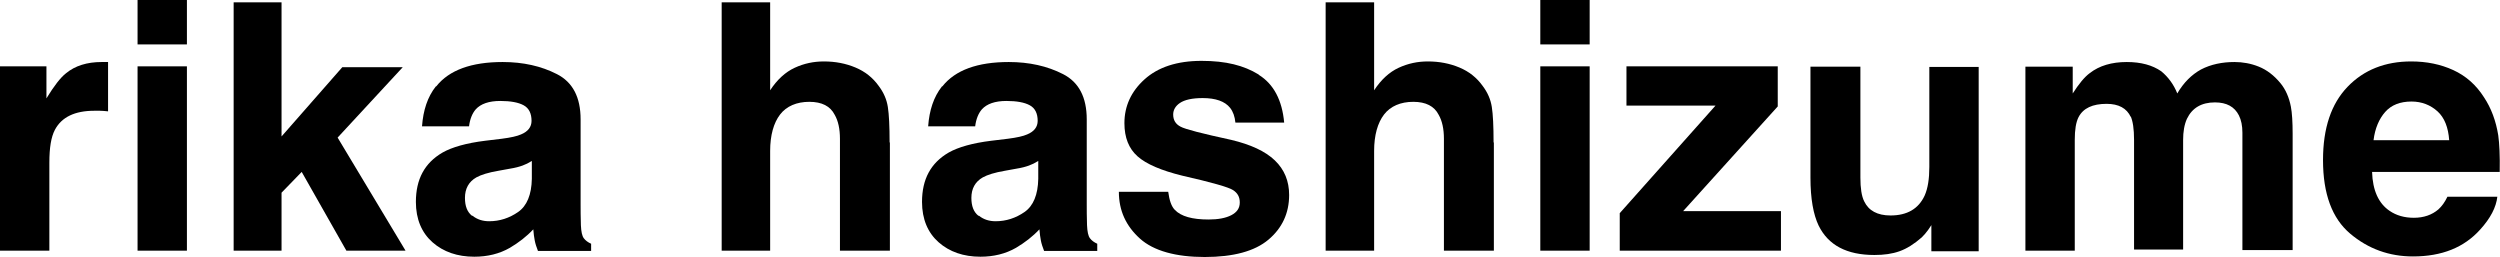
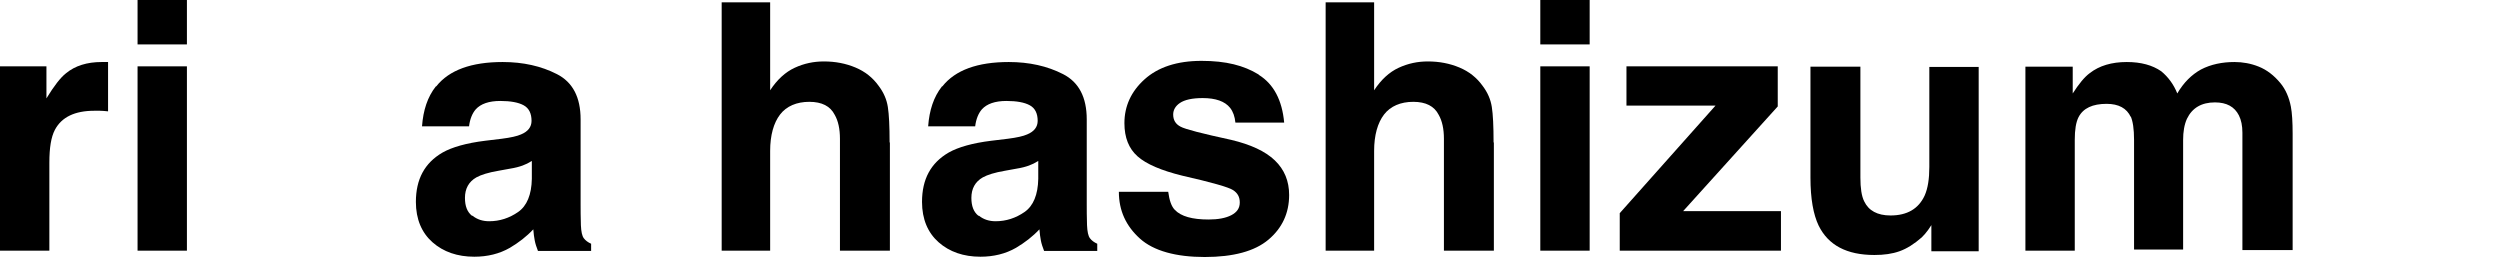
<svg xmlns="http://www.w3.org/2000/svg" width="214" height="22" viewBox="0 0 214 22" fill="none">
  <g clip-path="url(#clip0_75_35)">
    <path d="M8.075 9.481C6.4 9.481 5.275 10.025 4.7 11.111C4.375 11.728 4.225 12.642 4.225 13.926V21.457H0V5.679H3.975V8.42C4.625 7.358 5.175 6.642 5.65 6.272C6.425 5.63 7.45 5.309 8.7 5.309C8.775 5.309 8.85 5.309 8.9 5.309C8.95 5.309 9.075 5.309 9.25 5.309V9.531C8.975 9.506 8.75 9.481 8.55 9.481C8.35 9.481 8.175 9.481 8.05 9.481H8.075Z" fill="black" />
    <path d="M16 0V3.802H11.775V0H16ZM16 5.679V21.457H11.775V5.679H16Z" fill="black" />
-     <path d="M34.7 21.457H29.65L25.825 14.716L24.1 16.494V21.457H20V0.198H24.1V11.679L29.3 5.753H34.475L28.9 11.778L34.7 21.432V21.457Z" fill="black" />
    <path d="M37.35 7.383C38.45 6 40.35 5.309 43.025 5.309C44.775 5.309 46.325 5.654 47.675 6.346C49.025 7.037 49.7 8.321 49.7 10.222V17.457C49.7 17.951 49.7 18.568 49.725 19.284C49.75 19.827 49.825 20.198 49.975 20.395C50.125 20.593 50.325 20.741 50.6 20.864V21.482H46.05C45.925 21.16 45.825 20.864 45.775 20.593C45.725 20.321 45.675 20 45.65 19.63C45.075 20.247 44.4 20.765 43.65 21.21C42.75 21.728 41.725 21.975 40.6 21.975C39.15 21.975 37.95 21.556 37.025 20.741C36.1 19.926 35.6 18.765 35.6 17.284C35.6 15.333 36.35 13.951 37.875 13.062C38.7 12.593 39.925 12.247 41.525 12.049L42.95 11.877C43.725 11.778 44.275 11.654 44.6 11.506C45.2 11.259 45.5 10.864 45.5 10.346C45.5 9.704 45.275 9.259 44.825 9.012C44.375 8.765 43.7 8.642 42.825 8.642C41.85 8.642 41.15 8.889 40.725 9.358C40.425 9.704 40.225 10.197 40.15 10.815H36.125C36.225 9.432 36.6 8.296 37.3 7.407L37.35 7.383ZM40.45 18.469C40.85 18.79 41.325 18.938 41.875 18.938C42.775 18.938 43.6 18.667 44.35 18.148C45.1 17.63 45.5 16.667 45.525 15.309V13.778C45.25 13.951 45 14.074 44.725 14.173C44.45 14.272 44.1 14.37 43.625 14.444L42.675 14.617C41.8 14.765 41.175 14.963 40.775 15.185C40.125 15.556 39.8 16.148 39.8 16.938C39.8 17.654 40 18.148 40.4 18.469H40.45Z" fill="black" />
    <path d="M76.175 12.197V21.457H71.9V11.877C71.9 11.037 71.75 10.346 71.45 9.827C71.075 9.086 70.35 8.716 69.275 8.716C68.2 8.716 67.325 9.086 66.775 9.802C66.225 10.518 65.925 11.58 65.925 12.914V21.457H61.775V0.198H65.925V7.728C66.525 6.815 67.225 6.173 68.025 5.802C68.825 5.432 69.65 5.259 70.525 5.259C71.5 5.259 72.4 5.432 73.225 5.778C74.05 6.123 74.7 6.642 75.2 7.333C75.65 7.926 75.9 8.519 76 9.161C76.1 9.802 76.15 10.79 76.15 12.197H76.175Z" fill="black" />
    <path d="M80.675 7.383C81.775 6 83.675 5.309 86.35 5.309C88.1 5.309 89.65 5.654 91 6.346C92.35 7.037 93.025 8.321 93.025 10.222V17.457C93.025 17.951 93.025 18.568 93.05 19.284C93.075 19.827 93.15 20.198 93.3 20.395C93.45 20.593 93.65 20.741 93.925 20.864V21.482H89.375C89.25 21.16 89.15 20.864 89.1 20.593C89.05 20.321 89 20 88.975 19.63C88.4 20.247 87.725 20.765 86.975 21.21C86.075 21.728 85.05 21.975 83.925 21.975C82.475 21.975 81.275 21.556 80.35 20.741C79.425 19.926 78.925 18.765 78.925 17.284C78.925 15.333 79.675 13.951 81.2 13.062C82.025 12.593 83.25 12.247 84.85 12.049L86.275 11.877C87.05 11.778 87.6 11.654 87.925 11.506C88.525 11.259 88.825 10.864 88.825 10.346C88.825 9.704 88.6 9.259 88.15 9.012C87.7 8.765 87.025 8.642 86.15 8.642C85.175 8.642 84.475 8.889 84.05 9.358C83.75 9.704 83.55 10.197 83.475 10.815H79.45C79.55 9.432 79.925 8.296 80.625 7.407L80.675 7.383ZM83.8 18.469C84.2 18.79 84.675 18.938 85.225 18.938C86.125 18.938 86.95 18.667 87.7 18.148C88.45 17.63 88.85 16.667 88.875 15.309V13.778C88.6 13.951 88.35 14.074 88.075 14.173C87.8 14.272 87.45 14.37 86.975 14.444L86.025 14.617C85.15 14.765 84.525 14.963 84.125 15.185C83.475 15.556 83.15 16.148 83.15 16.938C83.15 17.654 83.35 18.148 83.75 18.469H83.8Z" fill="black" />
    <path d="M107.775 6.42C109.025 7.21 109.75 8.568 109.925 10.494H105.75C105.7 9.975 105.55 9.556 105.3 9.235C104.85 8.667 104.05 8.395 102.95 8.395C102.05 8.395 101.4 8.543 101 8.815C100.6 9.086 100.425 9.432 100.425 9.802C100.425 10.272 100.625 10.617 101.05 10.839C101.45 11.062 102.9 11.432 105.4 11.975C107.05 12.37 108.3 12.938 109.125 13.728C109.95 14.518 110.35 15.506 110.35 16.691C110.35 18.247 109.75 19.531 108.575 20.518C107.4 21.506 105.575 22 103.125 22C100.675 22 98.75 21.482 97.575 20.42C96.4 19.358 95.775 18.049 95.775 16.42H100C100.1 17.16 100.275 17.679 100.575 17.975C101.1 18.518 102.05 18.79 103.45 18.79C104.275 18.79 104.925 18.667 105.4 18.42C105.875 18.173 106.125 17.827 106.125 17.333C106.125 16.84 105.925 16.518 105.55 16.272C105.175 16.025 103.7 15.605 101.2 15.037C99.4 14.593 98.125 14.049 97.375 13.383C96.625 12.716 96.25 11.778 96.25 10.543C96.25 9.086 96.825 7.827 97.975 6.79C99.125 5.753 100.75 5.21 102.85 5.21C104.95 5.21 106.475 5.605 107.725 6.37L107.775 6.42Z" fill="black" />
    <path d="M127.875 12.197V21.457H123.6V11.877C123.6 11.037 123.45 10.346 123.15 9.827C122.775 9.086 122.05 8.716 120.975 8.716C119.9 8.716 119.025 9.086 118.475 9.802C117.925 10.518 117.625 11.58 117.625 12.914V21.457H113.475V0.198H117.625V7.728C118.225 6.815 118.925 6.173 119.725 5.802C120.525 5.432 121.35 5.259 122.225 5.259C123.2 5.259 124.1 5.432 124.925 5.778C125.75 6.123 126.4 6.642 126.9 7.333C127.35 7.926 127.6 8.519 127.7 9.161C127.8 9.802 127.85 10.79 127.85 12.197H127.875Z" fill="black" />
    <path d="M136.075 0V3.802H131.85V0H136.075ZM136.075 5.679V21.457H131.85V5.679H136.075Z" fill="black" />
    <path d="M152.425 21.457H138.65V18.247L146.85 9.037H139.225V5.679H152.175V9.111L144.075 18.074H152.45V21.457H152.425Z" fill="black" />
    <path d="M165.35 19.235C165.35 19.235 165.225 19.432 165.05 19.679C164.875 19.926 164.7 20.123 164.5 20.321C163.85 20.889 163.225 21.284 162.6 21.506C161.975 21.728 161.275 21.827 160.45 21.827C158.075 21.827 156.5 20.988 155.675 19.309C155.225 18.37 154.975 17.012 154.975 15.21V5.704H159.25V15.21C159.25 16.099 159.35 16.79 159.575 17.235C159.95 18.025 160.7 18.444 161.825 18.444C163.25 18.444 164.225 17.877 164.75 16.741C165.025 16.123 165.15 15.309 165.15 14.296V5.728H169.375V21.506H165.325V19.284L165.35 19.235Z" fill="black" />
    <path d="M182.4 10.025C182.05 9.259 181.35 8.889 180.325 8.889C179.125 8.889 178.325 9.259 177.925 10.025C177.7 10.469 177.6 11.111 177.6 11.975V21.457H173.375V5.704H177.425V8C177.95 7.185 178.425 6.593 178.9 6.247C179.7 5.63 180.75 5.309 182.05 5.309C183.275 5.309 184.25 5.58 185 6.099C185.6 6.593 186.075 7.235 186.375 8C186.925 7.062 187.6 6.395 188.4 5.951C189.25 5.506 190.225 5.309 191.275 5.309C191.975 5.309 192.675 5.432 193.35 5.704C194.025 5.975 194.65 6.444 195.2 7.111C195.65 7.654 195.95 8.346 196.1 9.136C196.2 9.654 196.25 10.444 196.25 11.457V21.407H191.95V11.358C191.95 10.765 191.85 10.272 191.65 9.877C191.275 9.136 190.6 8.765 189.6 8.765C188.45 8.765 187.65 9.235 187.2 10.173C186.975 10.667 186.875 11.284 186.875 11.975V21.358H182.675V11.975C182.675 11.037 182.575 10.37 182.375 9.926L182.4 10.025Z" fill="black" />
-     <path d="M213.775 16.815C213.675 17.753 213.175 18.691 212.3 19.654C210.925 21.185 209.025 21.951 206.55 21.951C204.525 21.951 202.725 21.309 201.175 20C199.625 18.691 198.85 16.593 198.85 13.704C198.85 10.963 199.55 8.889 200.95 7.432C202.35 5.975 204.175 5.259 206.4 5.259C207.725 5.259 208.925 5.506 210 6C211.075 6.494 211.95 7.259 212.625 8.321C213.25 9.259 213.65 10.346 213.85 11.58C213.95 12.296 214 13.333 213.975 14.716H203.05C203.1 16.296 203.6 17.407 204.55 18.049C205.125 18.444 205.825 18.642 206.625 18.642C207.475 18.642 208.175 18.395 208.725 17.926C209.025 17.654 209.275 17.309 209.5 16.84H213.775V16.815ZM209.65 12C209.575 10.914 209.25 10.074 208.65 9.531C208.05 8.988 207.3 8.691 206.425 8.691C205.45 8.691 204.7 8.988 204.175 9.58C203.65 10.173 203.3 10.988 203.175 12H209.675H209.65Z" fill="black" />
  </g>
  <defs>
    <clipPath id="clip0_75_35">
      <rect width="214" height="22" fill="white" />
    </clipPath>
  </defs>
</svg>